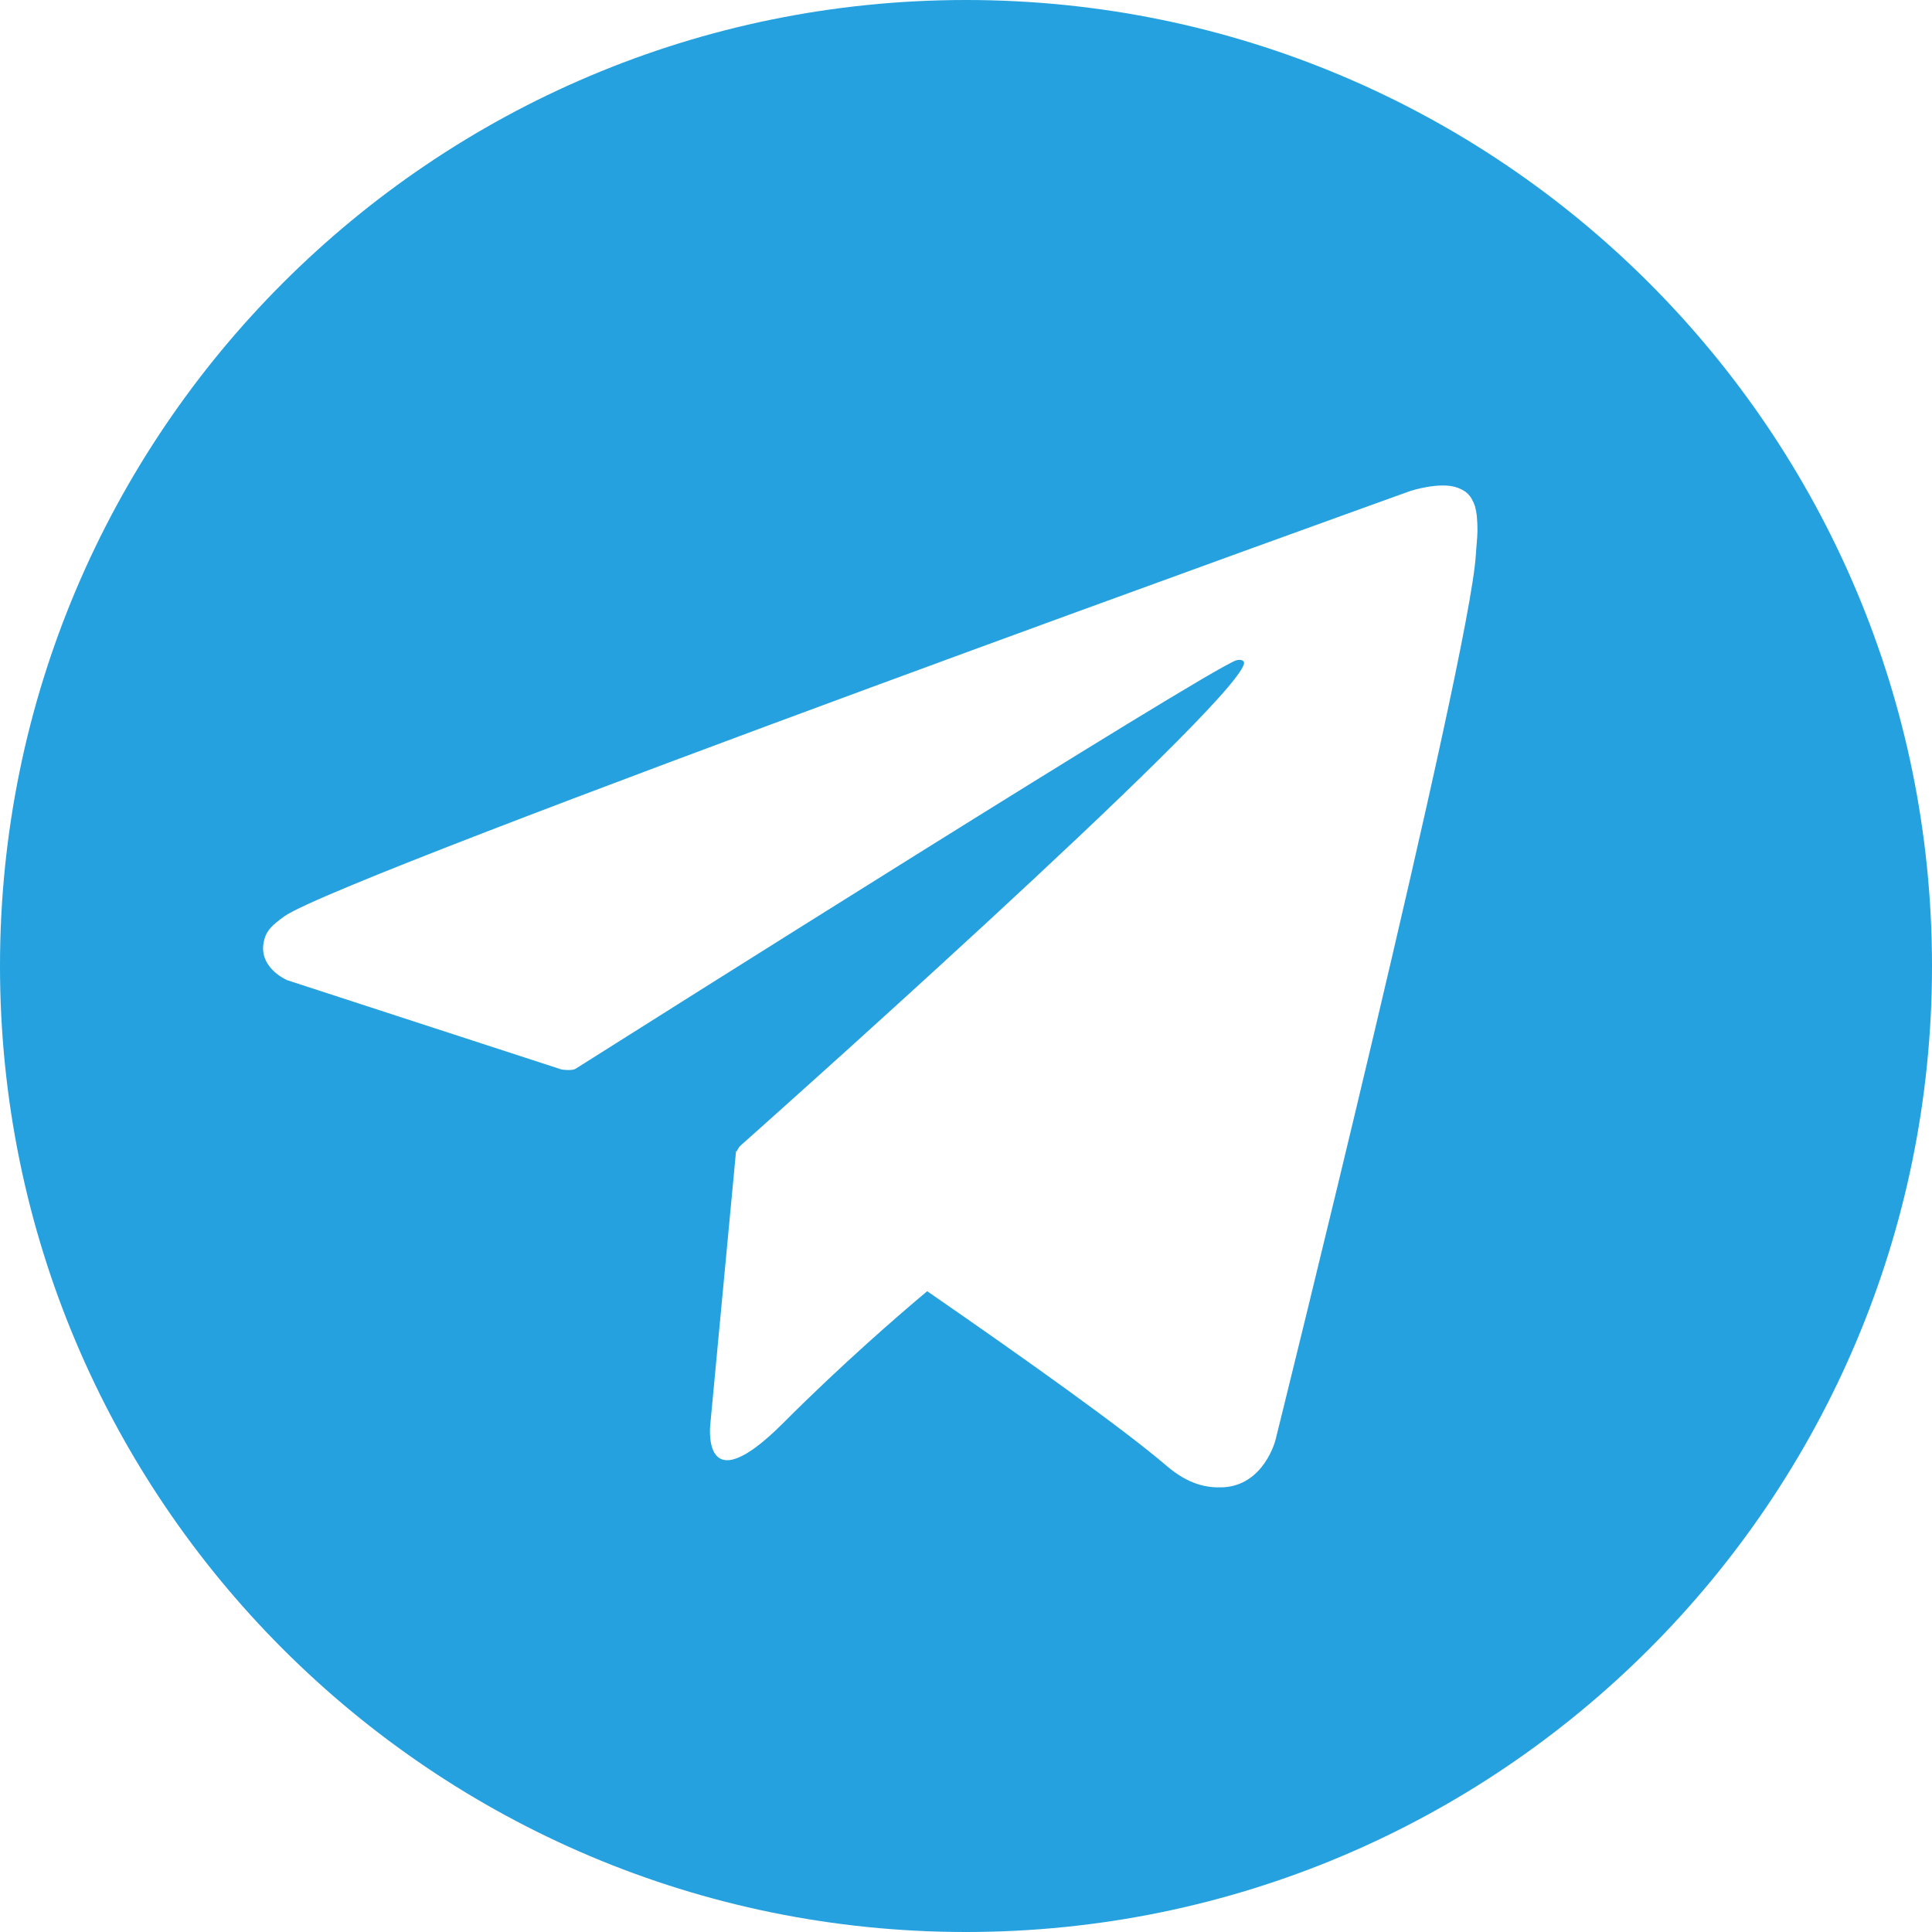
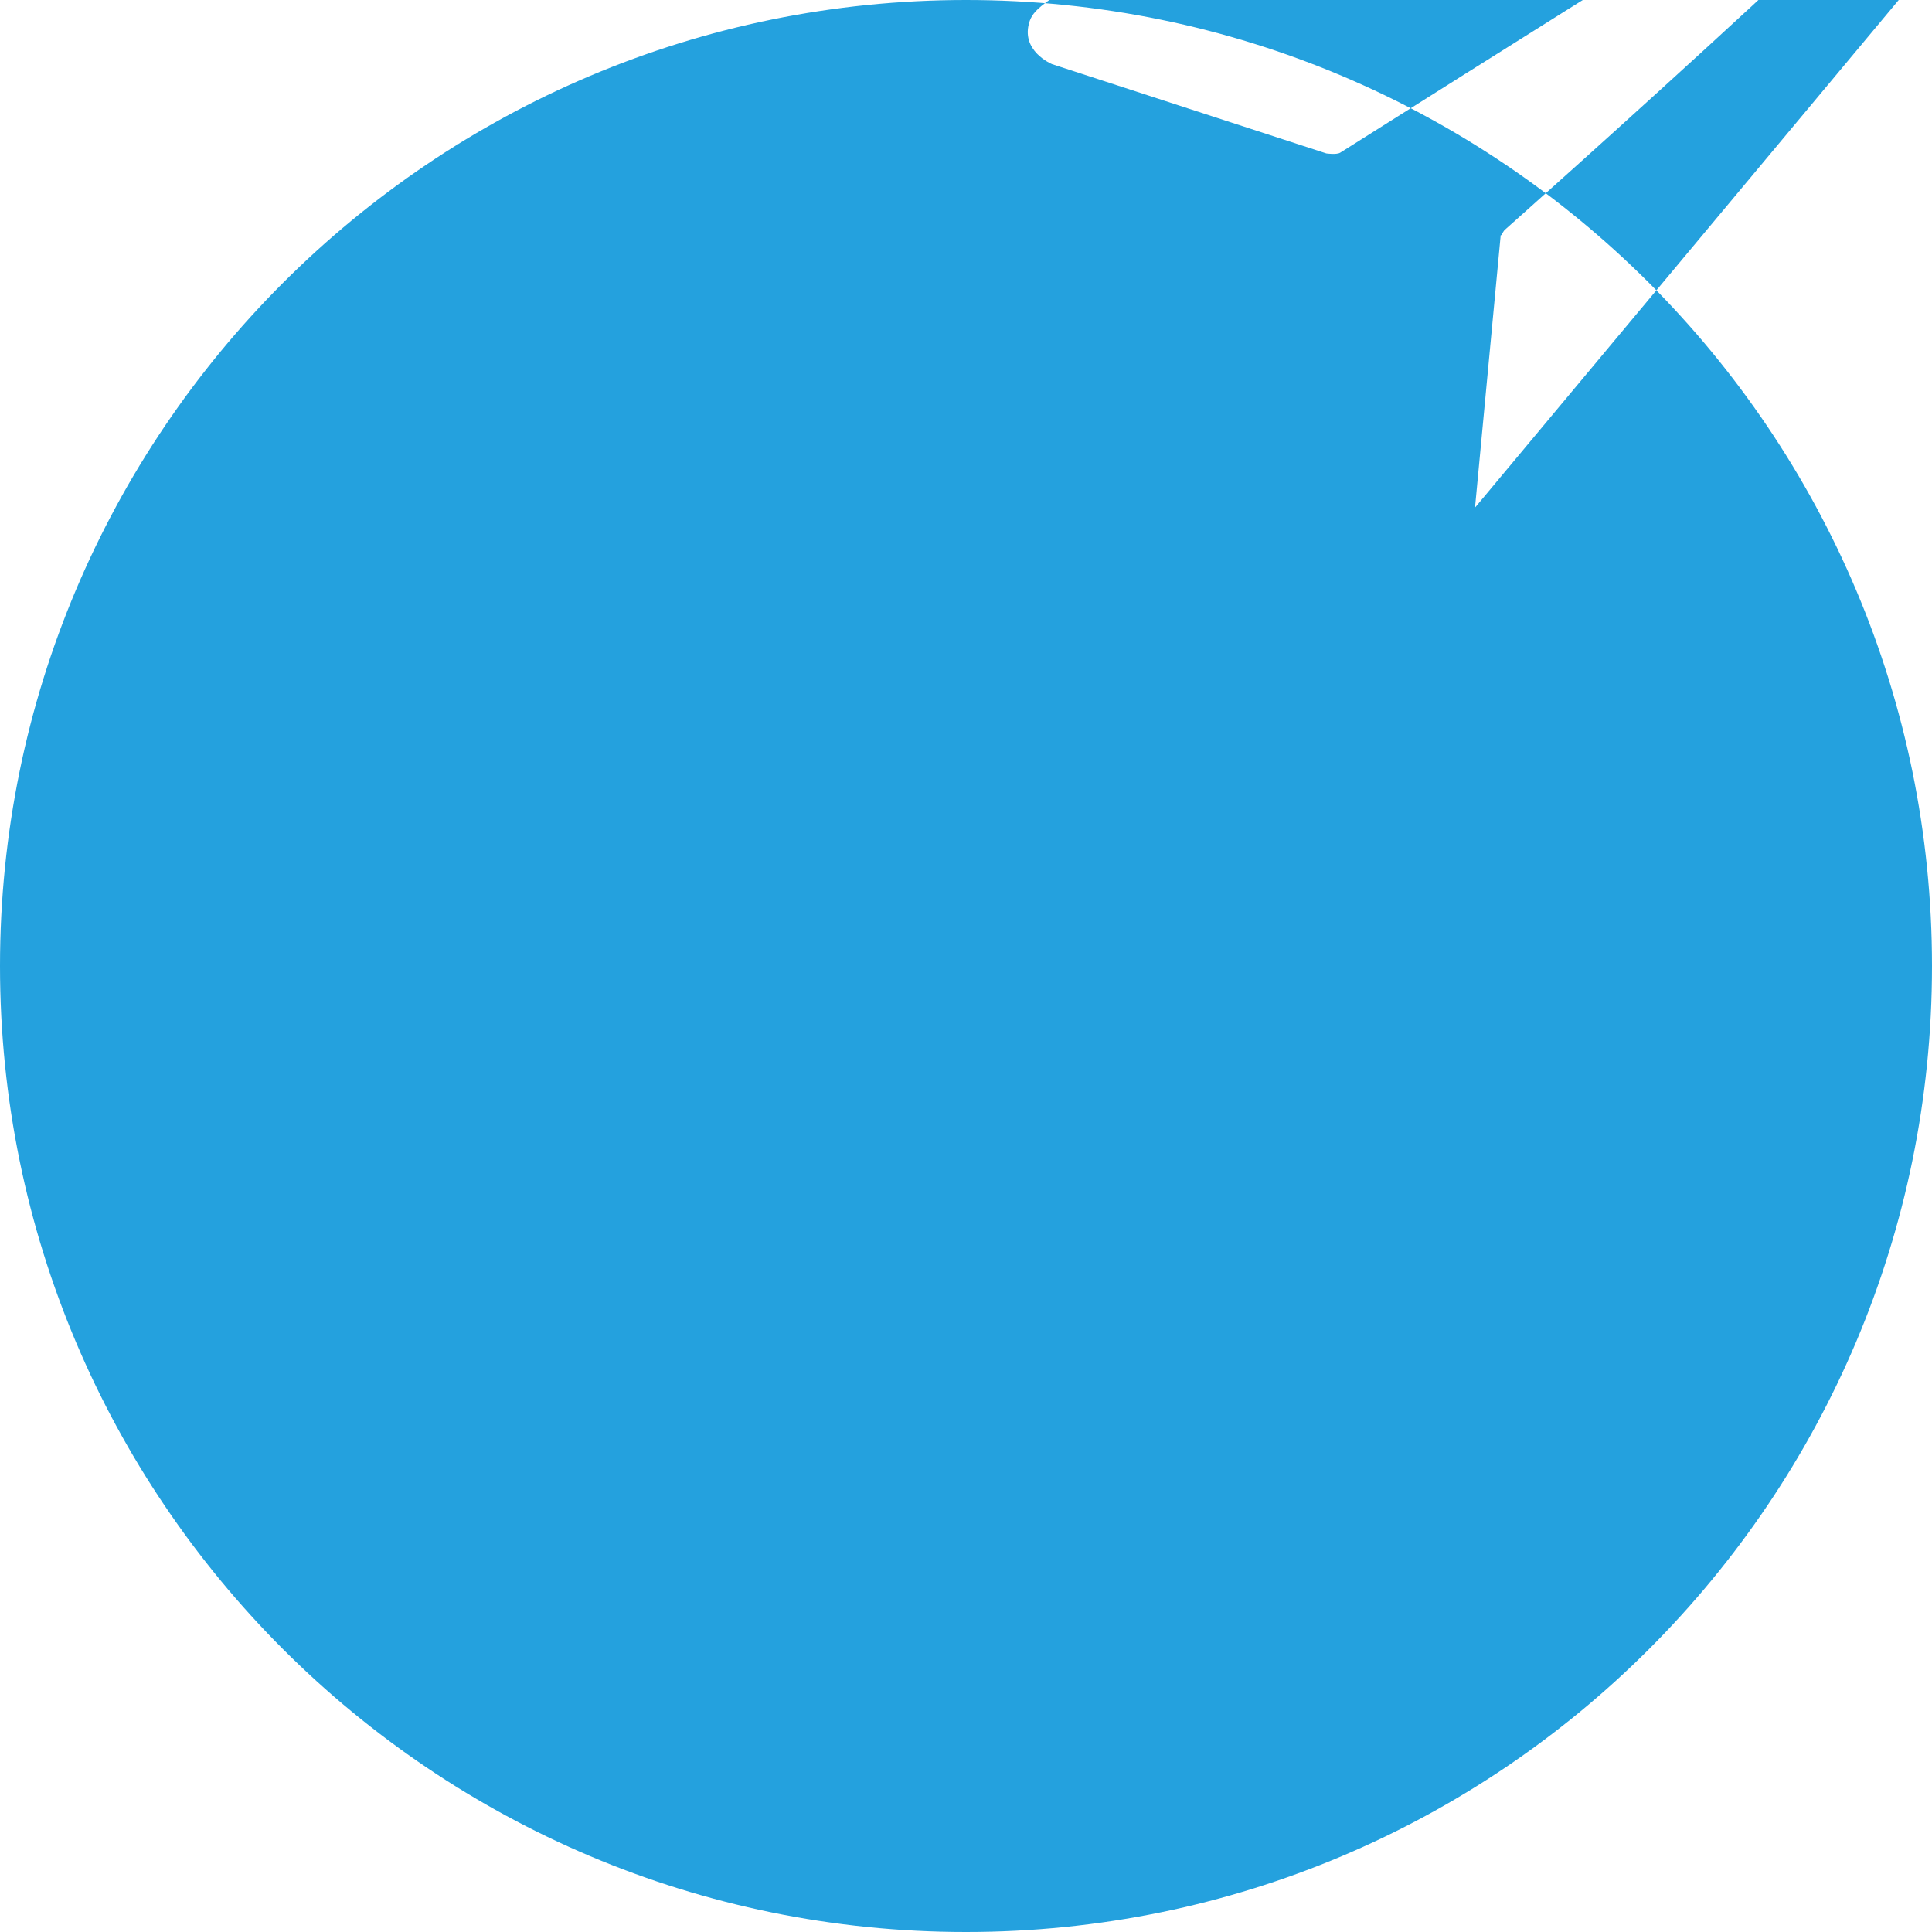
<svg xmlns="http://www.w3.org/2000/svg" xml:space="preserve" width="498.766mm" height="498.766mm" version="1.1" style="shape-rendering:geometricPrecision; text-rendering:geometricPrecision; image-rendering:optimizeQuality; fill-rule:evenodd; clip-rule:evenodd" viewBox="0 0 1066.6 1066.6">
  <defs>
    <style type="text/css"> .fil0 {fill:#24A1DE;fill-rule:nonzero} </style>
  </defs>
  <g id="Слой_x0020_1">
-     <path class="fil0" d="M1066.6 533.3c0,-294.54 -238.76,-533.3 -533.3,-533.3 -294.54,0 -533.3,238.76 -533.3,533.3 0,294.54 238.76,533.3 533.3,533.3 294.54,0 533.3,-238.76 533.3,-533.3zm-252.09 -253.3l-0.17 -0.05c0.9,2.52 1.39,7.92 1.32,13.32 -0.06,3.91 -0.55,7.44 -0.9,13.15 -3.54,57.75 -110.62,488.65 -110.62,488.65 0,0 -6.36,25.21 -29.36,26.05 -8.34,0.3 -18.48,-1.38 -30.67,-11.82 -24.13,-20.7 -80.18,-60.51 -132.23,-96.46 -15.73,13.15 -47.12,40.33 -79.59,72.87 -45.98,45.98 -40.1,0 -40.1,0l14.16 -150.23 0.36 0.18c0.66,-1.5 1.68,-2.82 1.68,-2.82 0,0 271.12,-240.86 278.33,-266.2 0.6,-1.92 -1.55,-2.88 -4.38,-2.04 -18.01,6.59 -330.13,203.65 -364.58,225.44 -2.05,1.26 -7.69,0.42 -7.69,0.42l-151.38 -49.28c0,0 -18.07,-7.38 -12.31,-24.01 1.26,-3.42 3.66,-6.43 10.87,-11.47 33.62,-23.34 621.12,-234.56 621.12,-234.56 0,0 16.62,-5.52 26.41,-1.86 4.44,1.8 7.32,3.65 9.72,10.74z" />
+     <path class="fil0" d="M1066.6 533.3c0,-294.54 -238.76,-533.3 -533.3,-533.3 -294.54,0 -533.3,238.76 -533.3,533.3 0,294.54 238.76,533.3 533.3,533.3 294.54,0 533.3,-238.76 533.3,-533.3zm-252.09 -253.3l-0.17 -0.05l14.16 -150.23 0.36 0.18c0.66,-1.5 1.68,-2.82 1.68,-2.82 0,0 271.12,-240.86 278.33,-266.2 0.6,-1.92 -1.55,-2.88 -4.38,-2.04 -18.01,6.59 -330.13,203.65 -364.58,225.44 -2.05,1.26 -7.69,0.42 -7.69,0.42l-151.38 -49.28c0,0 -18.07,-7.38 -12.31,-24.01 1.26,-3.42 3.66,-6.43 10.87,-11.47 33.62,-23.34 621.12,-234.56 621.12,-234.56 0,0 16.62,-5.52 26.41,-1.86 4.44,1.8 7.32,3.65 9.72,10.74z" />
  </g>
</svg>